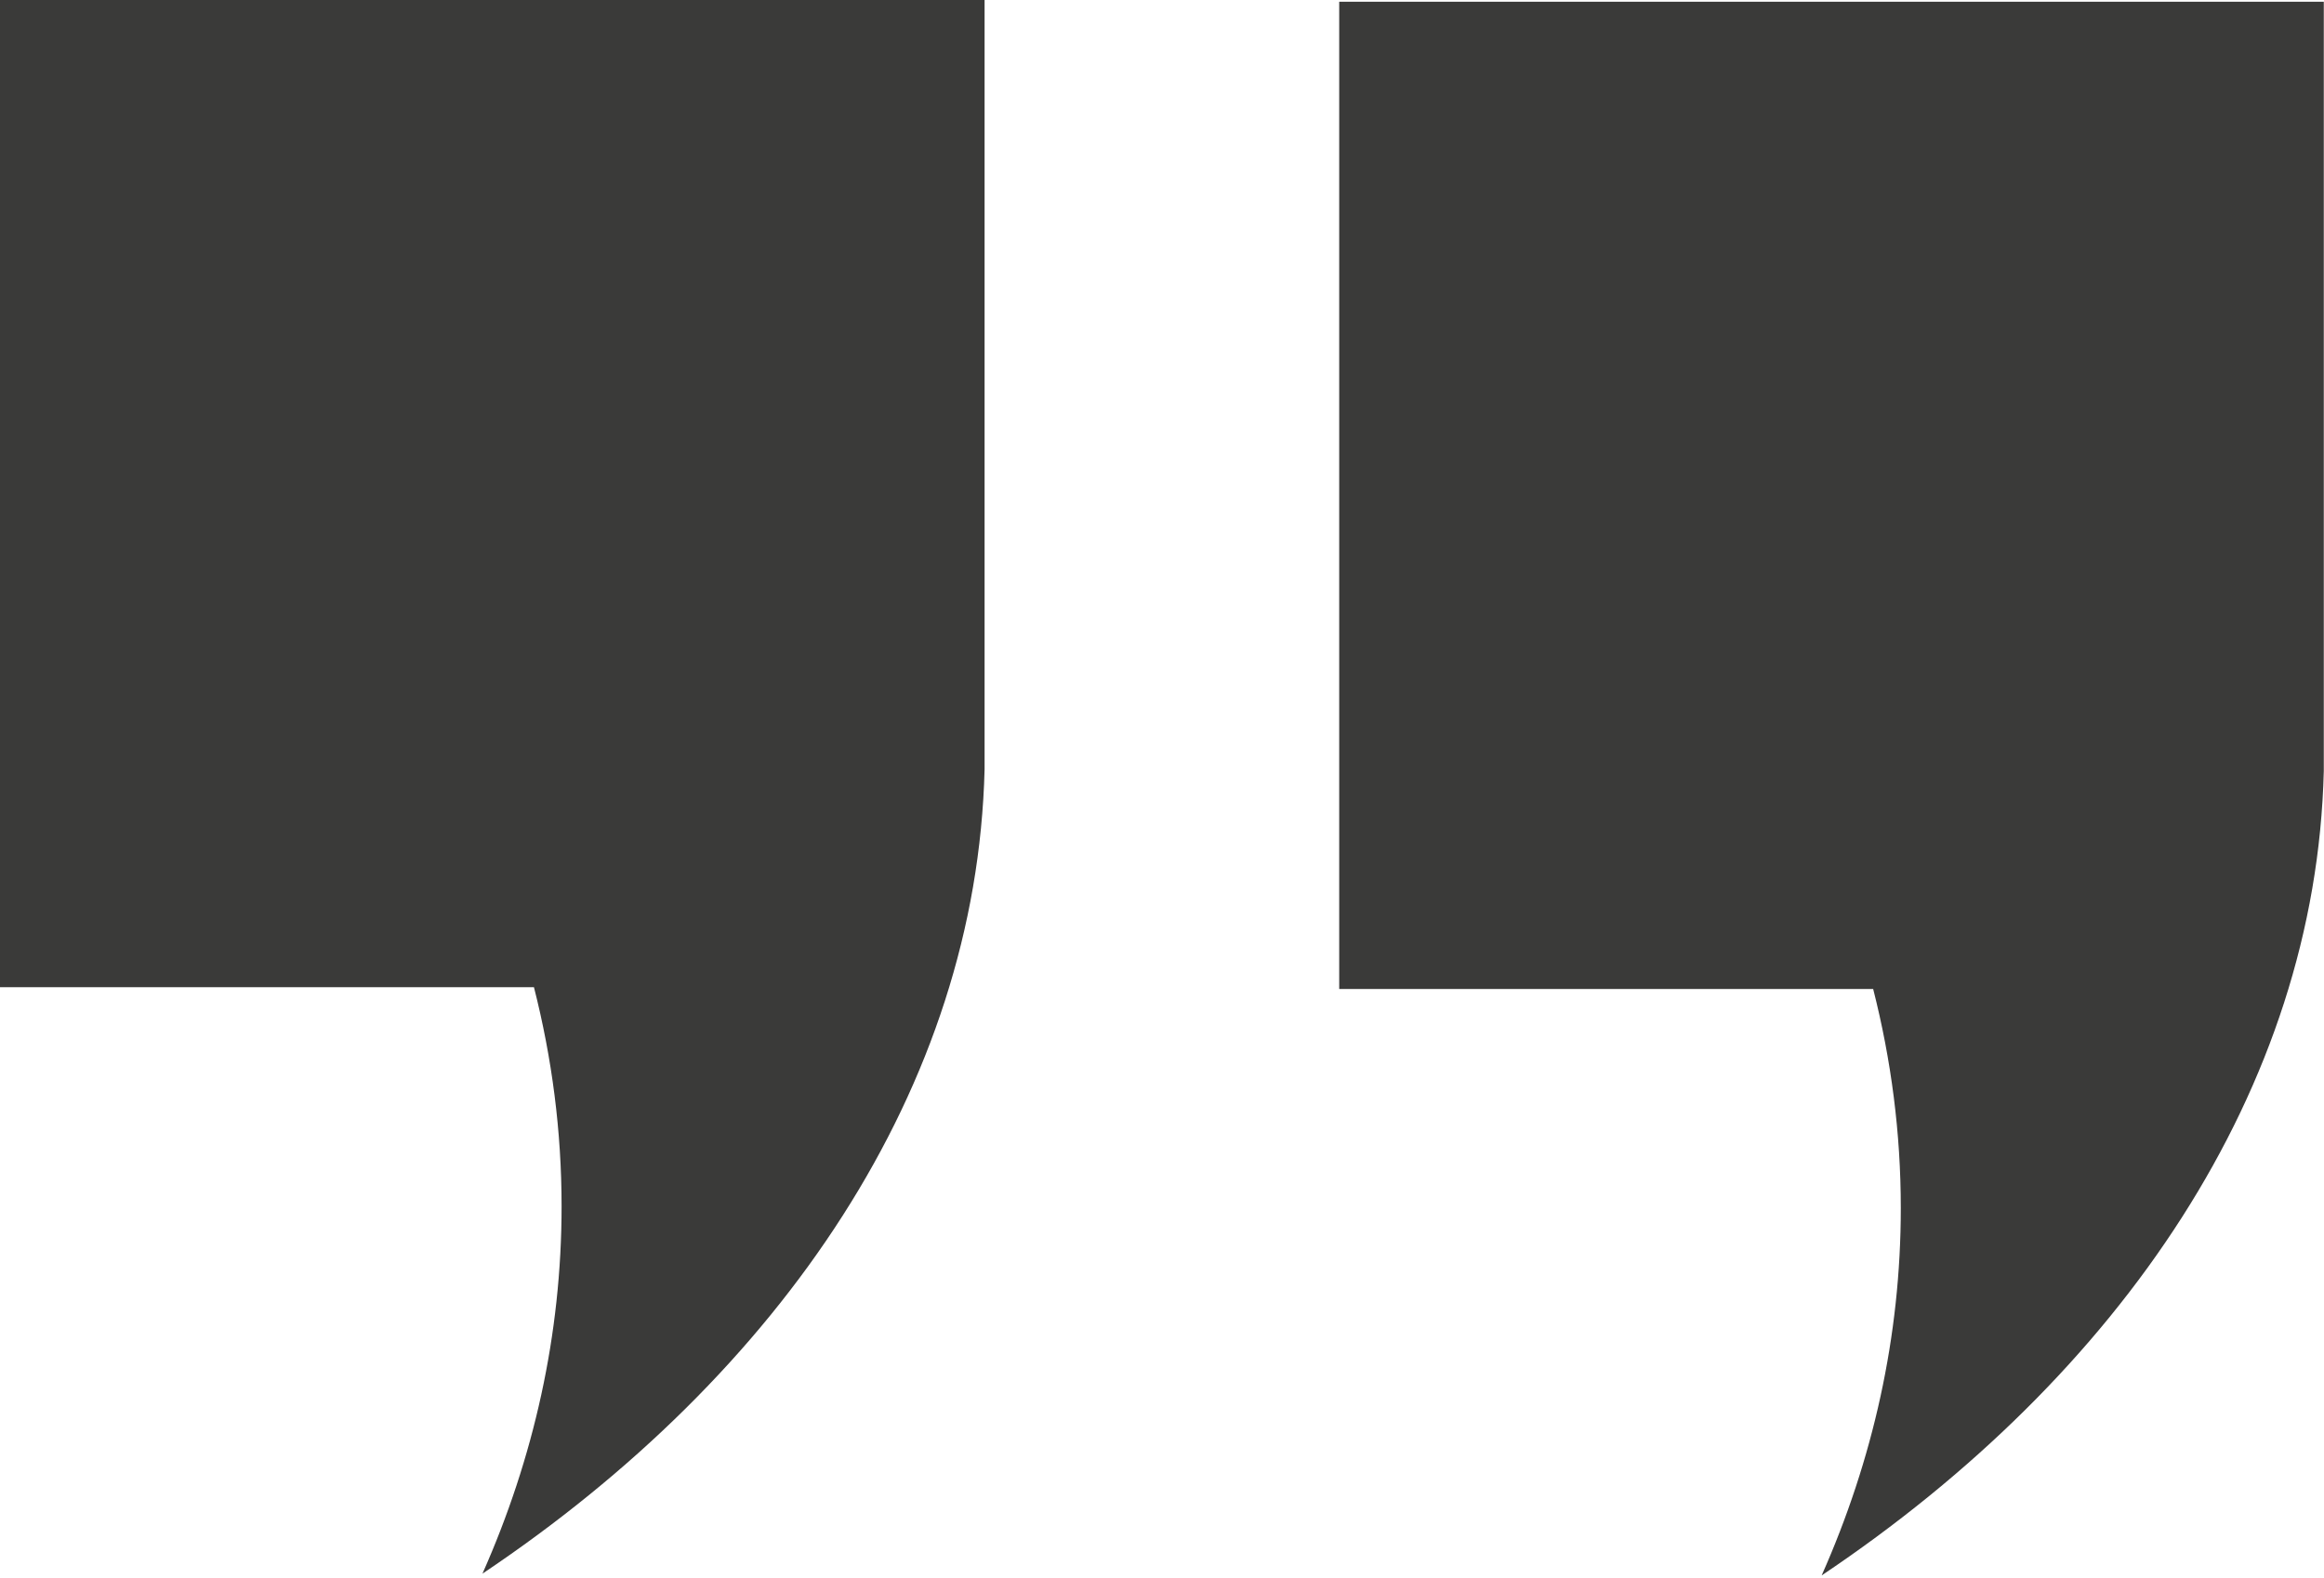
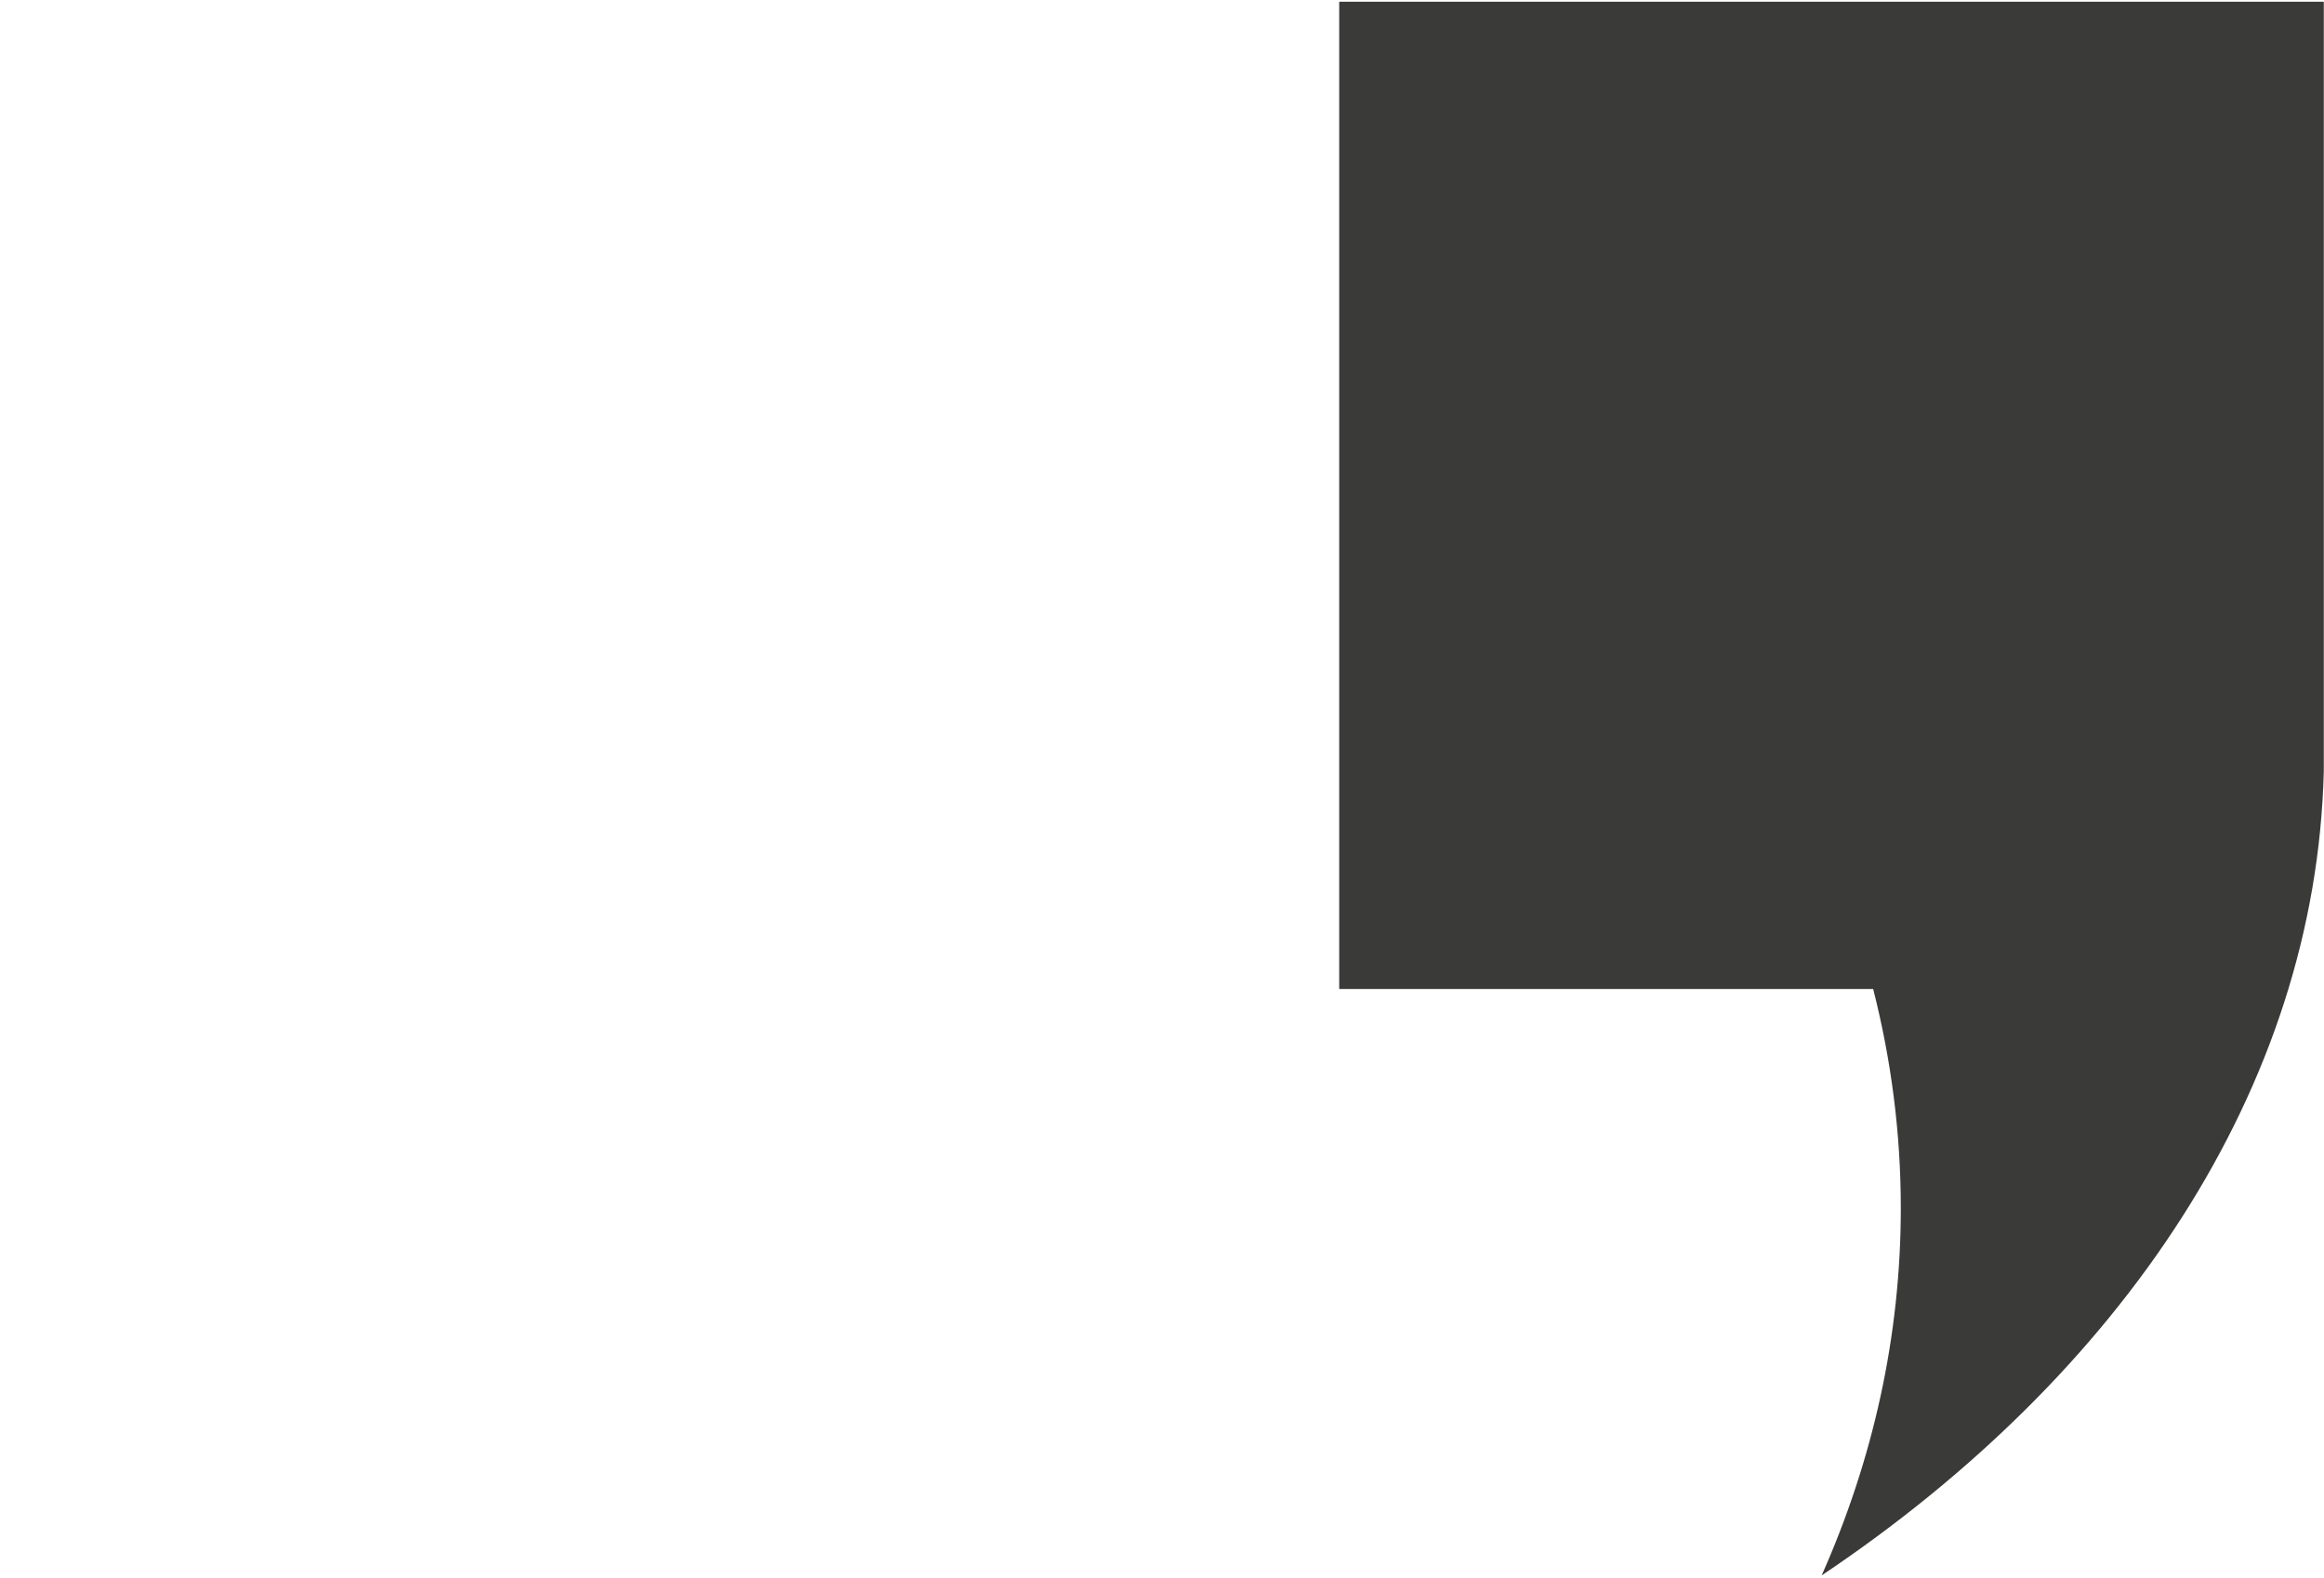
<svg xmlns="http://www.w3.org/2000/svg" width="502px" height="341px" viewBox="0 0 502 341">
  <title>Group</title>
  <desc>Created with Sketch.</desc>
  <g id="Page-1" stroke="none" stroke-width="1" fill="none" fill-rule="evenodd">
    <g id="Artboard" transform="translate(-16, -11)" fill="#3A3A39" fill-rule="nonzero">
      <g id="q-1" transform="translate(-208, -24)">
        <g id="noun_Quotation-Marks_1891607" transform="translate(214, 35)">
          <g id="Group" transform="translate(10, 0)">
            <path d="M410.586,261.029 C410.586,288.746 404.586,315.4 393.493,340.4 C458.054,297.121 500.268,235.339 501.956,166.592 L501.956,165.186 L501.956,0.381 L289.279,0.381 L289.279,213.687 L404.617,213.687 C408.523,229.029 410.586,244.842 410.586,261.029 Z" id="Path" />
-             <path d="M121.307,260.648 C121.307,288.365 115.307,315.019 104.214,340.019 C168.775,296.74 210.989,234.958 212.677,166.211 L212.677,164.805 L212.677,0 L0,0 L0,213.306 L115.338,213.306 C119.244,228.648 121.307,244.461 121.307,260.648 Z" id="Path" />
          </g>
        </g>
      </g>
    </g>
  </g>
</svg>